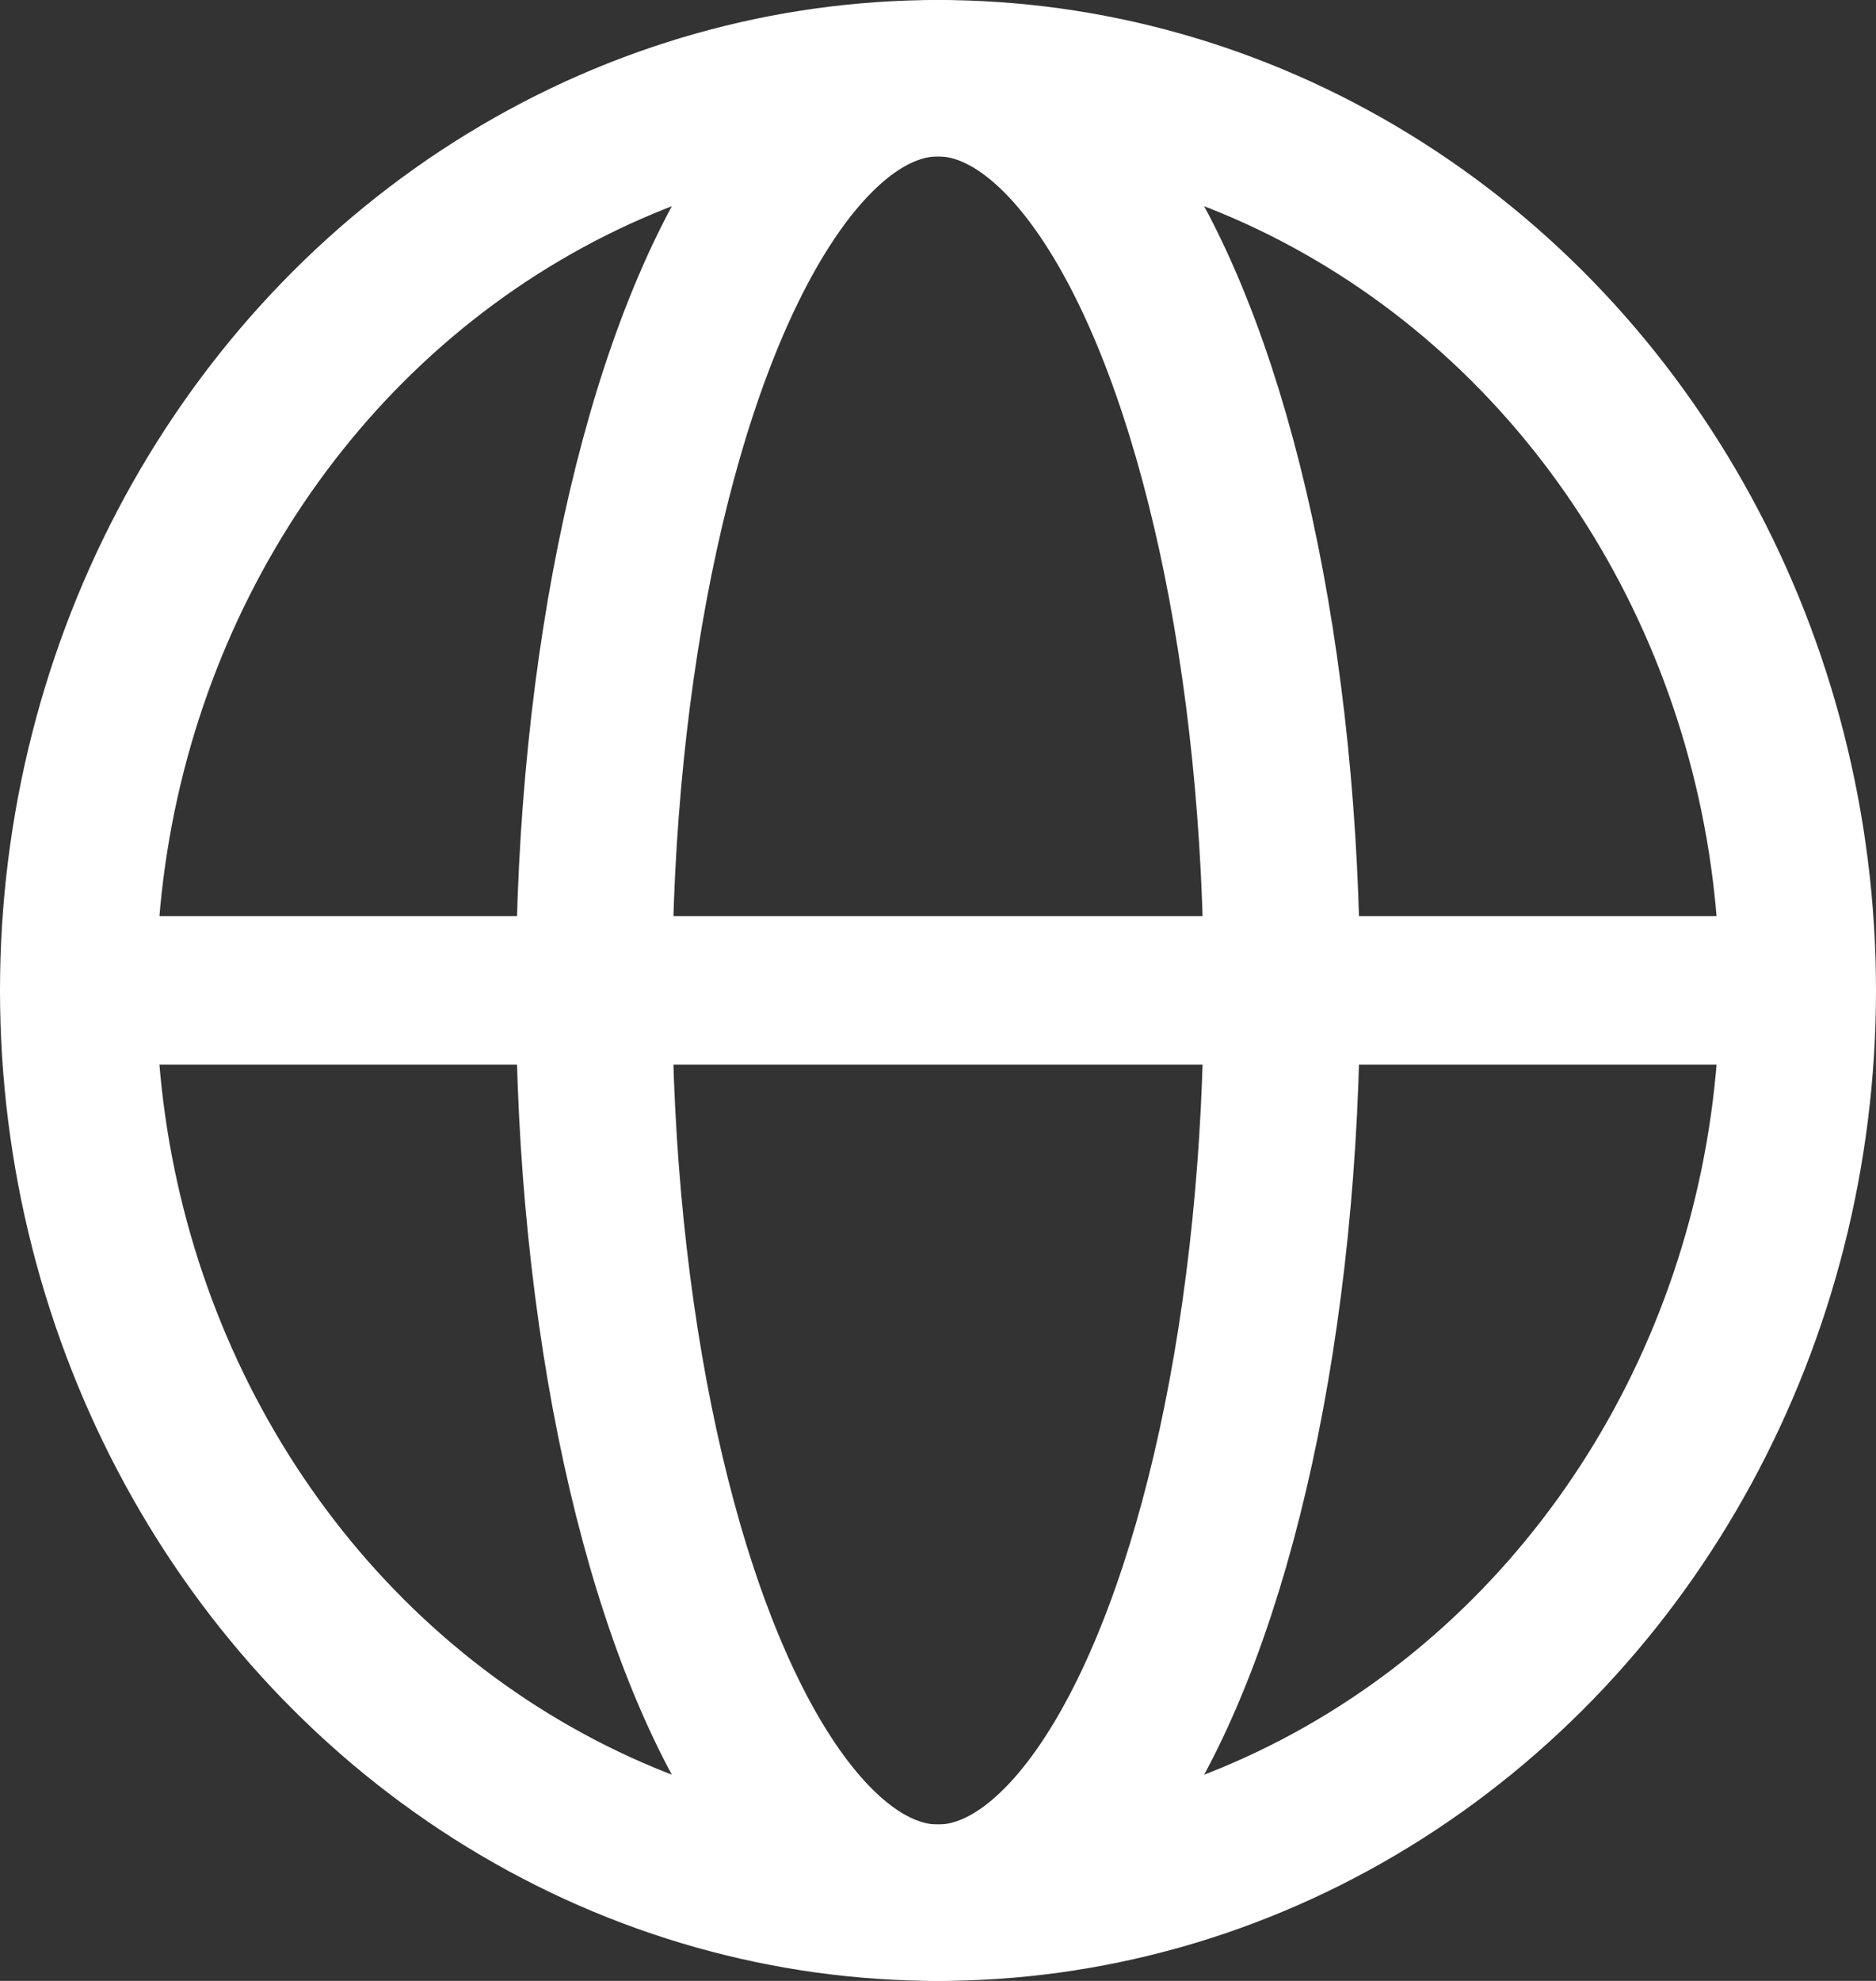
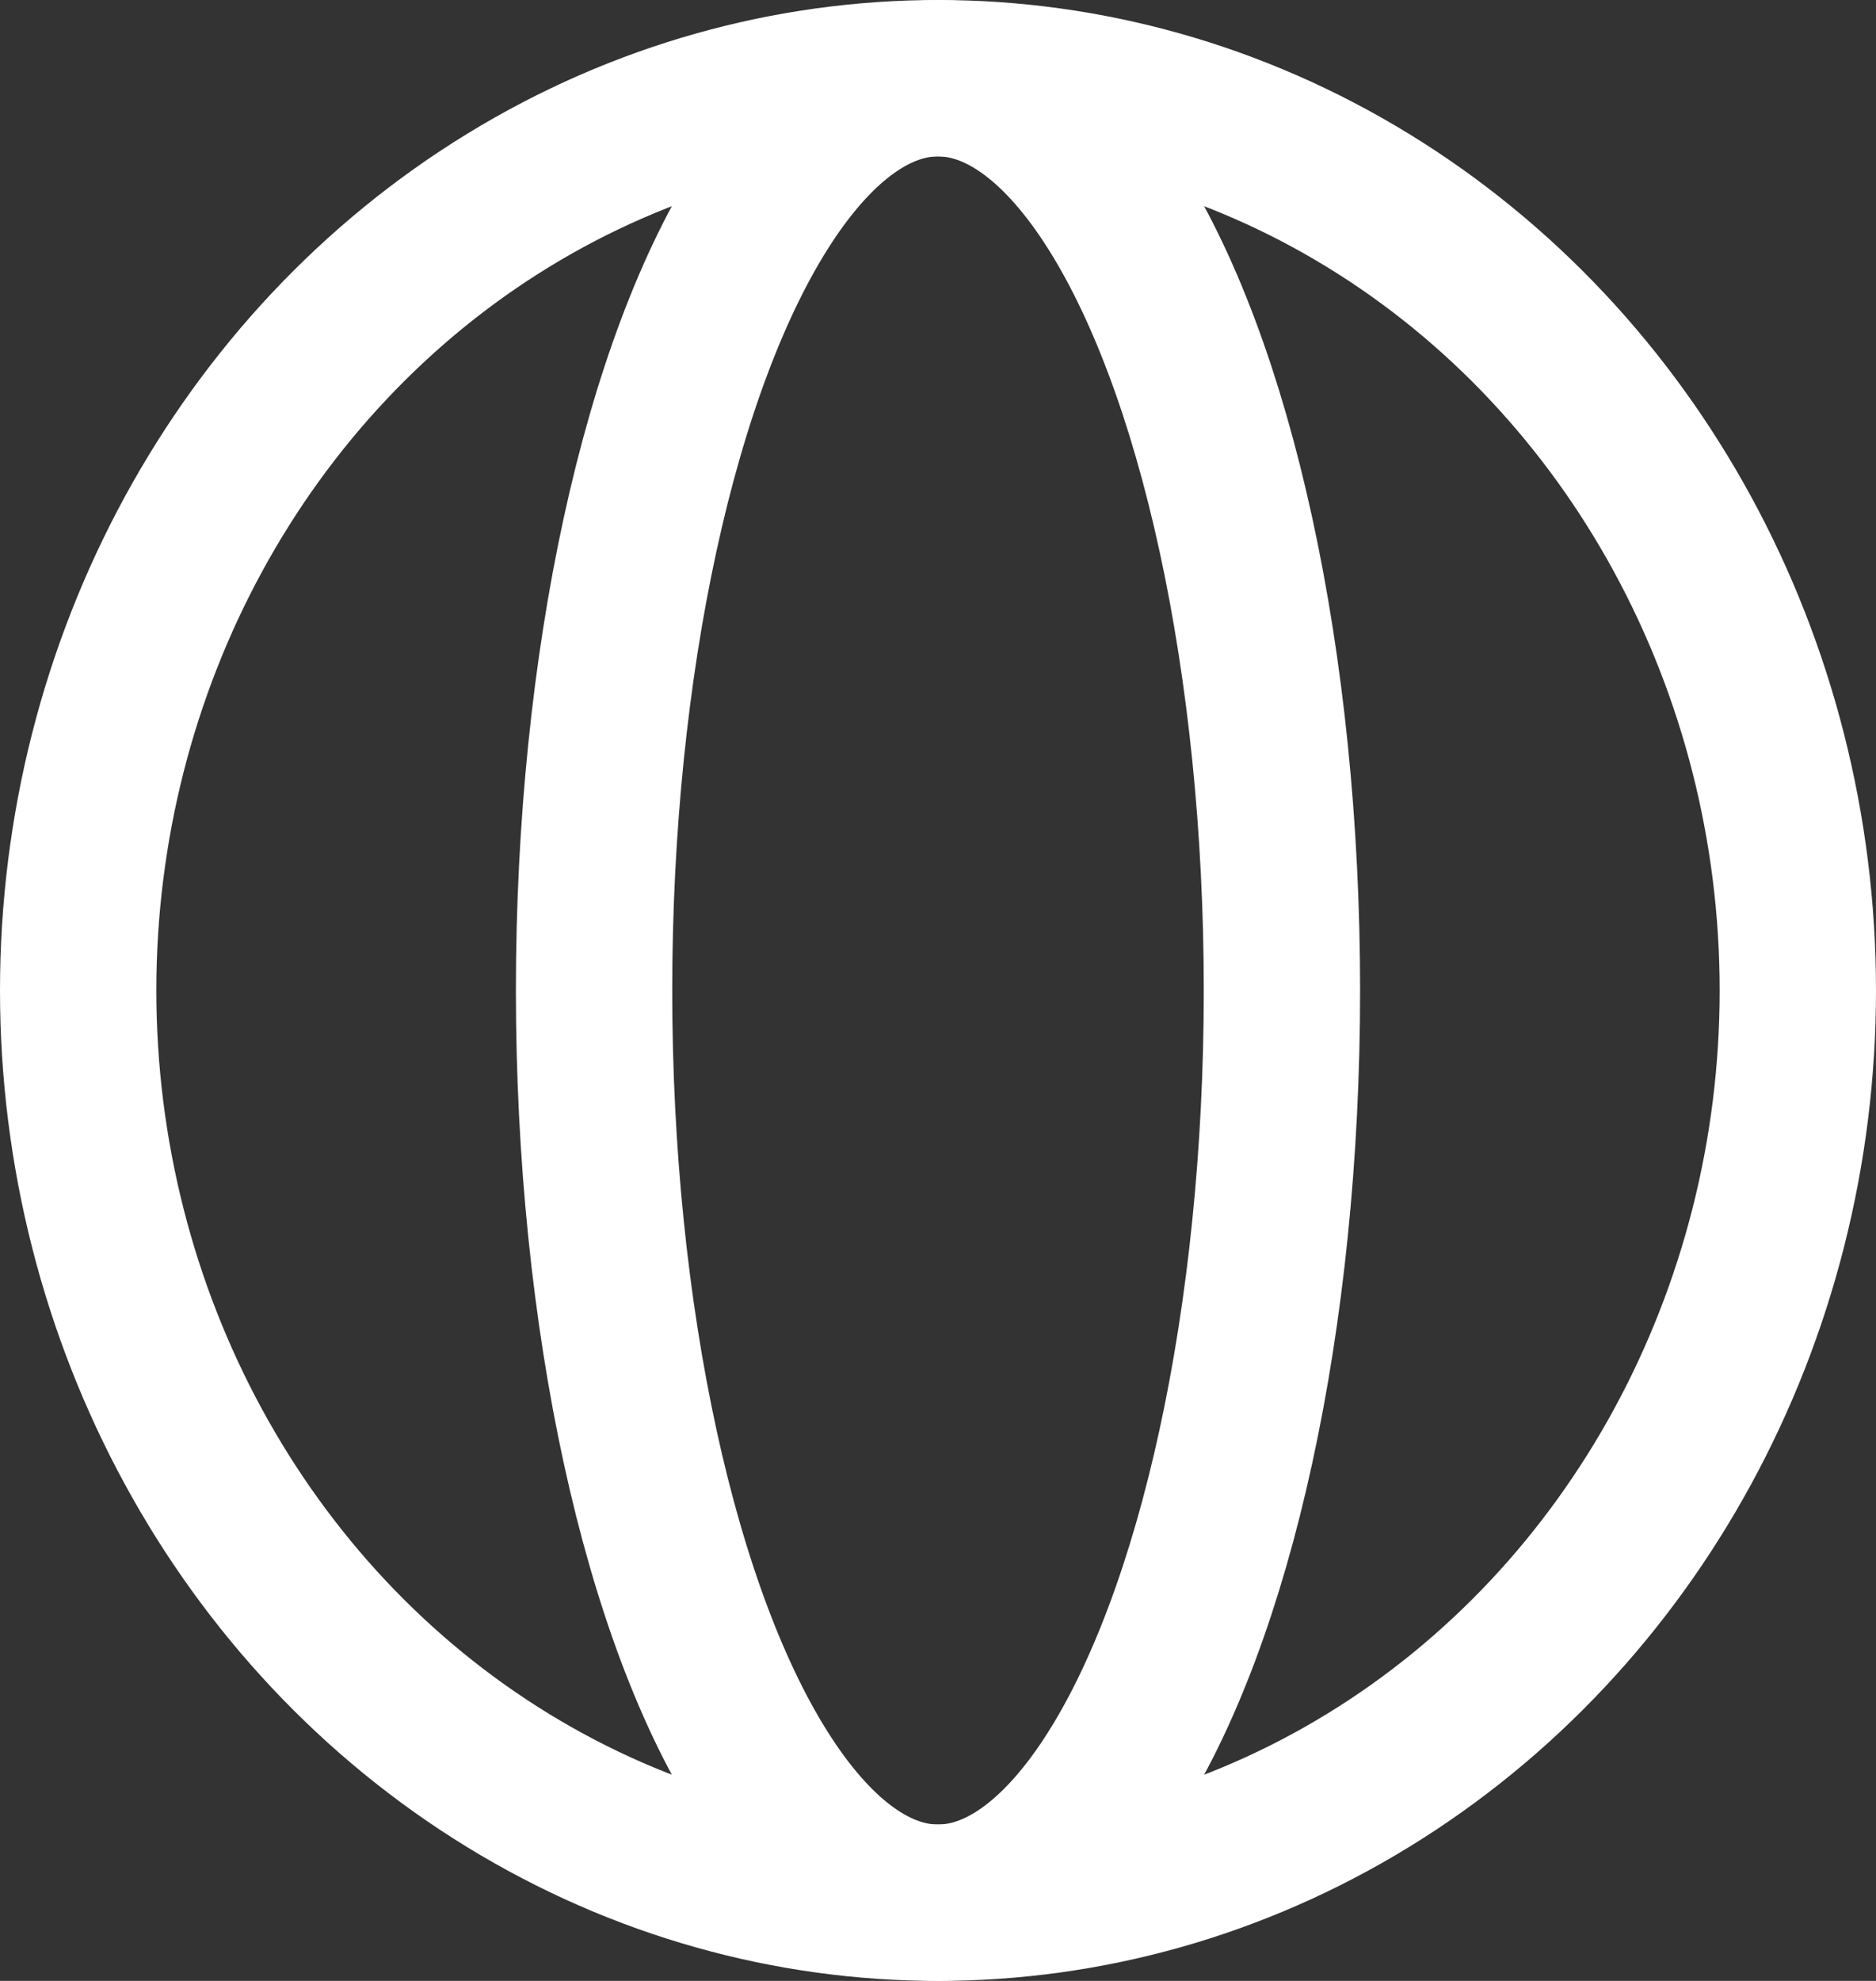
<svg xmlns="http://www.w3.org/2000/svg" width="18" height="19" viewBox="0 0 18 19">
  <rect x="0" y="0" width="18" height="19" fill="#333333" stroke="none" />
  <g fill="none" fill-rule="evenodd">
    <ellipse stroke="#FFF" stroke-width="1.5" cx="9" cy="9.5" rx="8.25" ry="8.75" />
    <ellipse stroke="#FFF" stroke-width="1.5" cx="9" cy="9.5" rx="3.3" ry="8.75" />
-     <path fill="#FFF" d="M.9 8.787h16.2v1.425H.9z" />
  </g>
</svg>